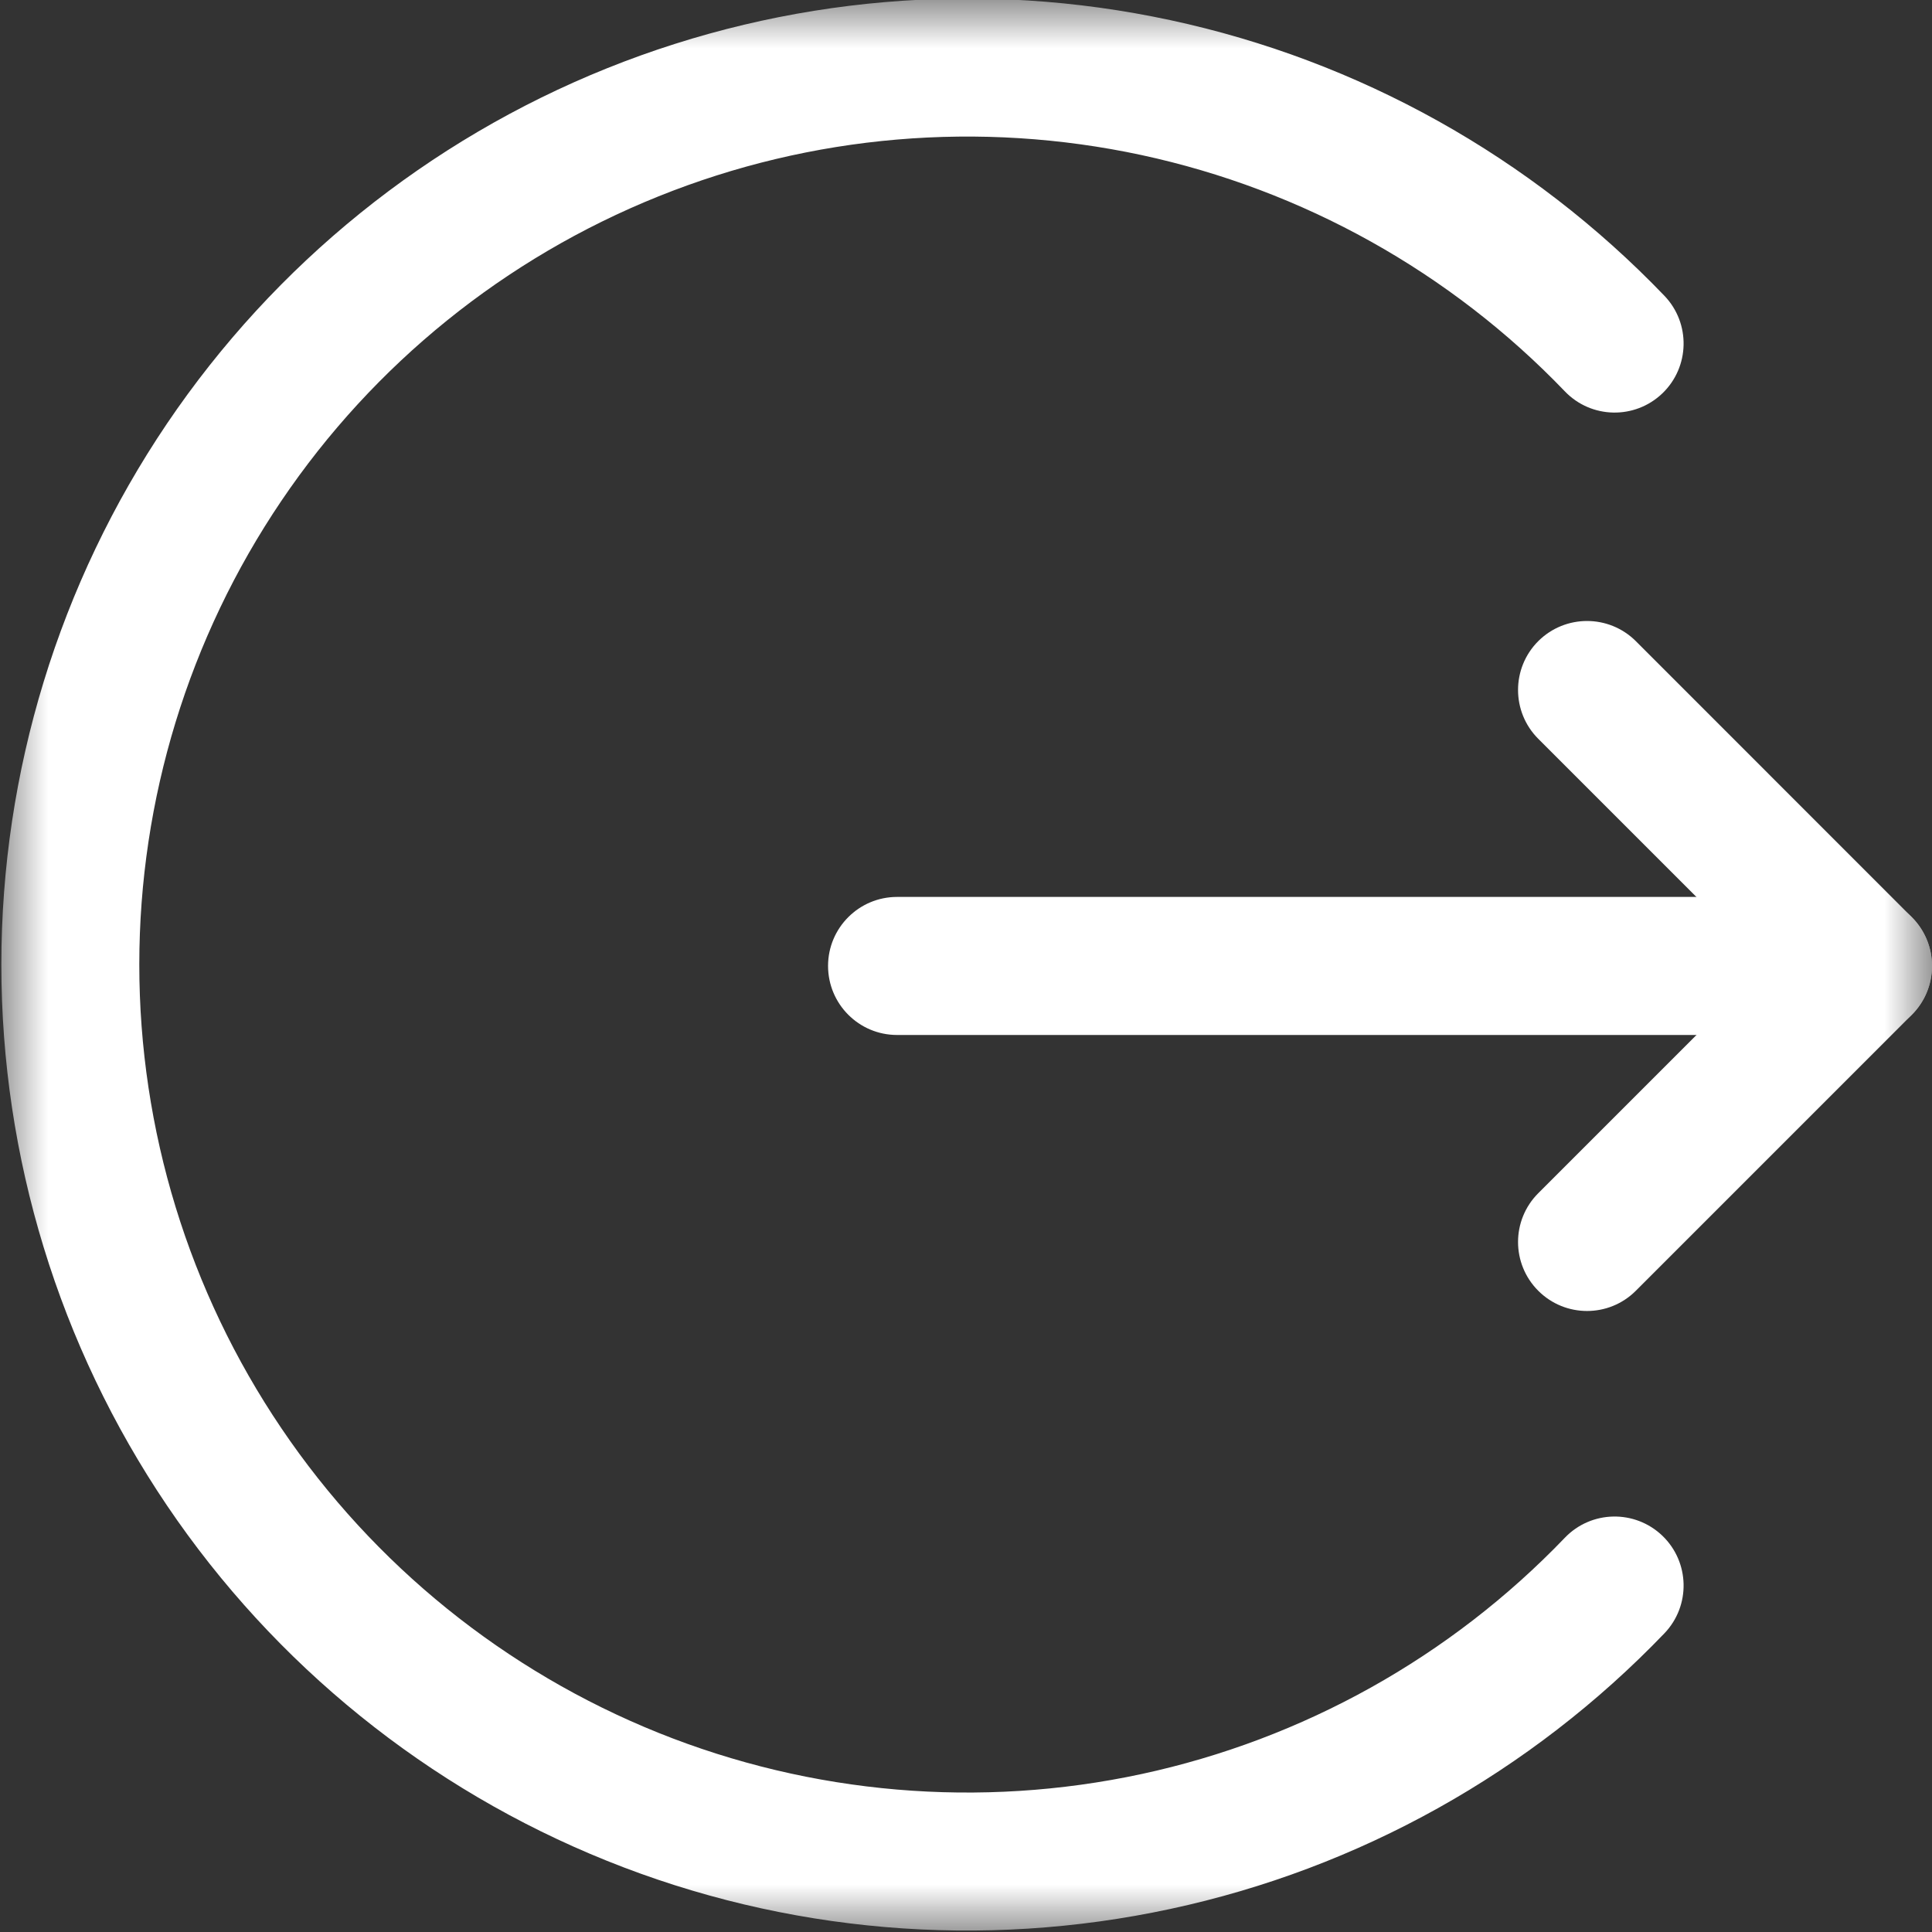
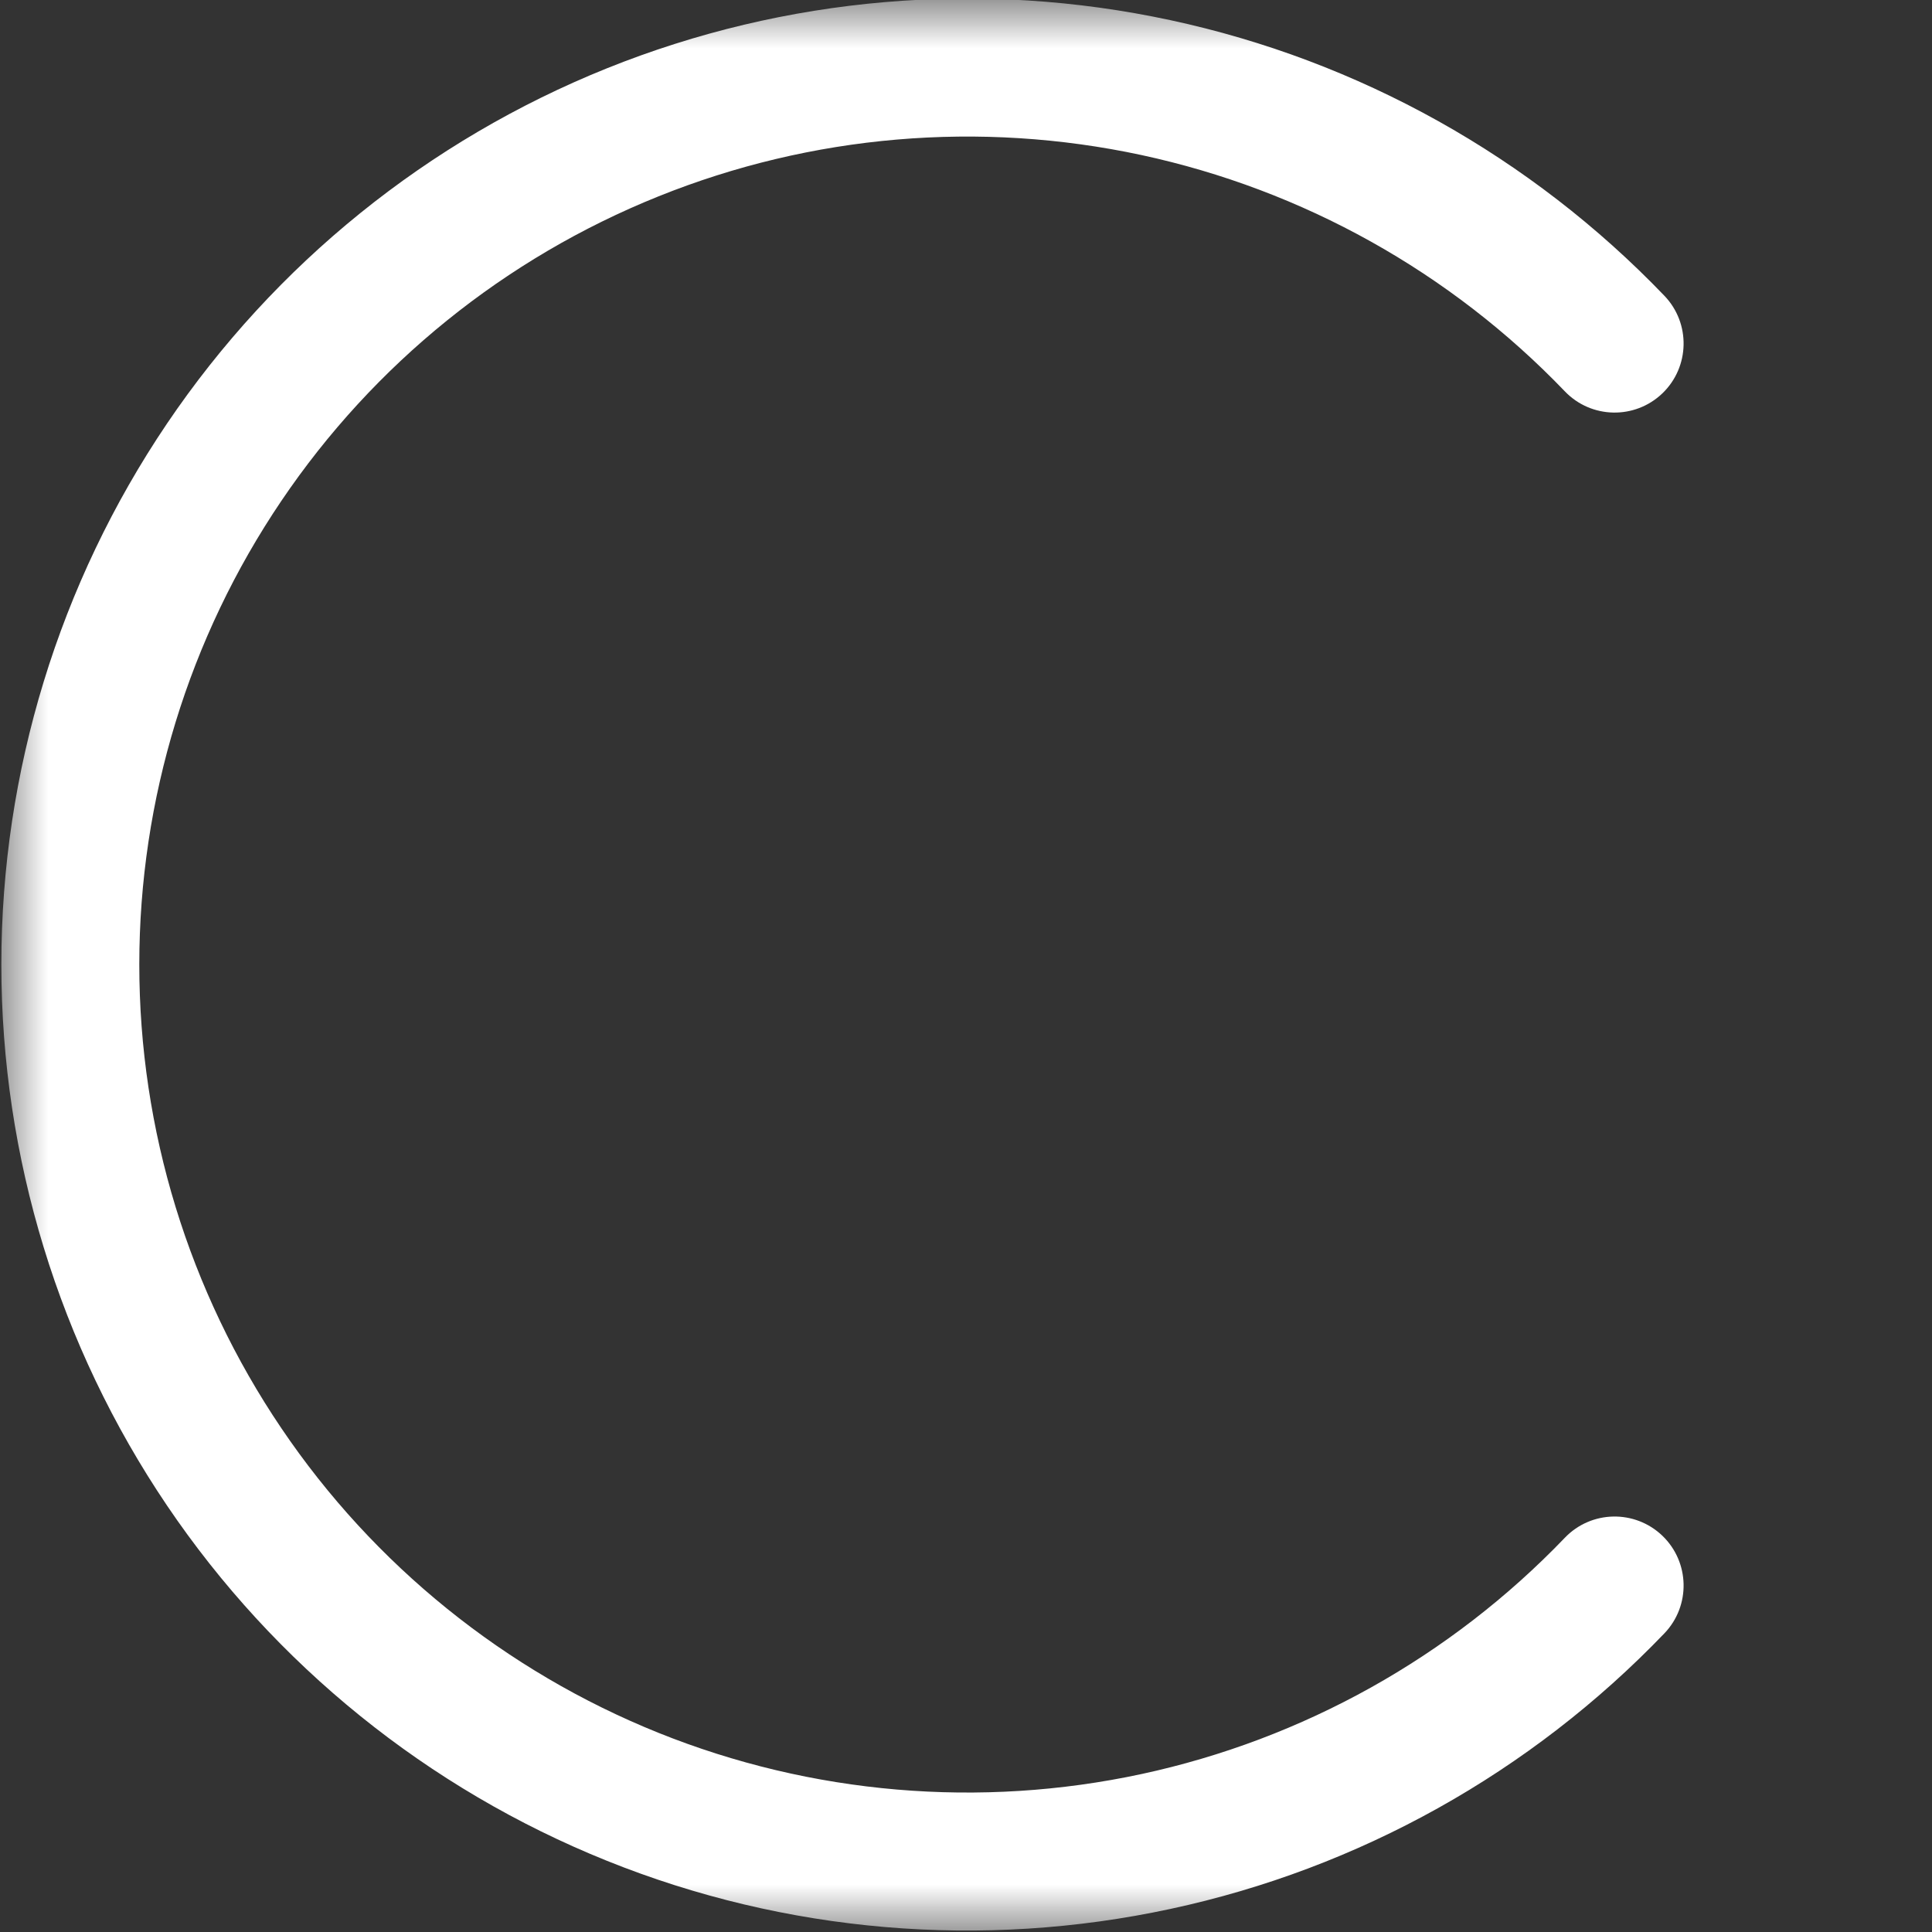
<svg xmlns="http://www.w3.org/2000/svg" width="20" height="20" viewBox="0 0 20 20" fill="none">
  <rect x="0" y="0" width="20" height="20" fill="#333333" stroke="none" />
  <mask id="mask0_8571_150" style="mask-type:luminance" maskUnits="userSpaceOnUse" x="0" y="0" width="20" height="20">
    <path d="M0 0H20V20H0V0Z" fill="white" />
  </mask>
  <g mask="url(#mask0_8571_150)">
-     <path fill-rule="evenodd" clip-rule="evenodd" d="M8.572 9.999C8.572 9.605 8.892 9.285 9.286 9.285H19.286C19.68 9.285 20 9.605 20 9.999C20 10.394 19.68 10.714 19.286 10.714H9.286C8.892 10.714 8.572 10.394 8.572 9.999Z" fill="white" />
-     <path fill-rule="evenodd" clip-rule="evenodd" d="M15.924 6.637C16.203 6.359 16.655 6.359 16.934 6.637L19.791 9.495C20.07 9.774 20.07 10.226 19.791 10.505L16.934 13.362C16.655 13.641 16.203 13.641 15.924 13.362C15.645 13.083 15.645 12.631 15.924 12.352L18.276 10L15.924 7.648C15.645 7.369 15.645 6.916 15.924 6.637Z" fill="white" />
    <path fill-rule="evenodd" clip-rule="evenodd" d="M11.816 1.605C10.144 1.246 8.403 1.394 6.816 2.033C5.229 2.671 3.869 3.769 2.912 5.186C1.954 6.603 1.442 8.275 1.442 9.985C1.442 11.695 1.954 13.367 2.912 14.784C3.869 16.201 5.229 17.299 6.816 17.938C8.403 18.576 10.144 18.724 11.816 18.365C13.488 18.005 15.015 17.153 16.199 15.919C16.472 15.634 16.924 15.625 17.209 15.898C17.493 16.171 17.503 16.623 17.23 16.908C15.848 18.348 14.068 19.342 12.117 19.761C10.166 20.181 8.134 20.008 6.283 19.263C4.431 18.518 2.845 17.237 1.728 15.584C0.611 13.93 0.014 11.98 0.014 9.985C0.014 7.99 0.611 6.04 1.728 4.386C2.845 2.733 4.431 1.452 6.283 0.707C8.134 -0.037 10.166 -0.211 12.117 0.209C14.068 0.628 15.848 1.622 17.23 3.062C17.503 3.347 17.493 3.799 17.209 4.072C16.924 4.345 16.472 4.336 16.199 4.051C15.015 2.817 13.488 1.965 11.816 1.605Z" fill="white" />
  </g>
</svg>